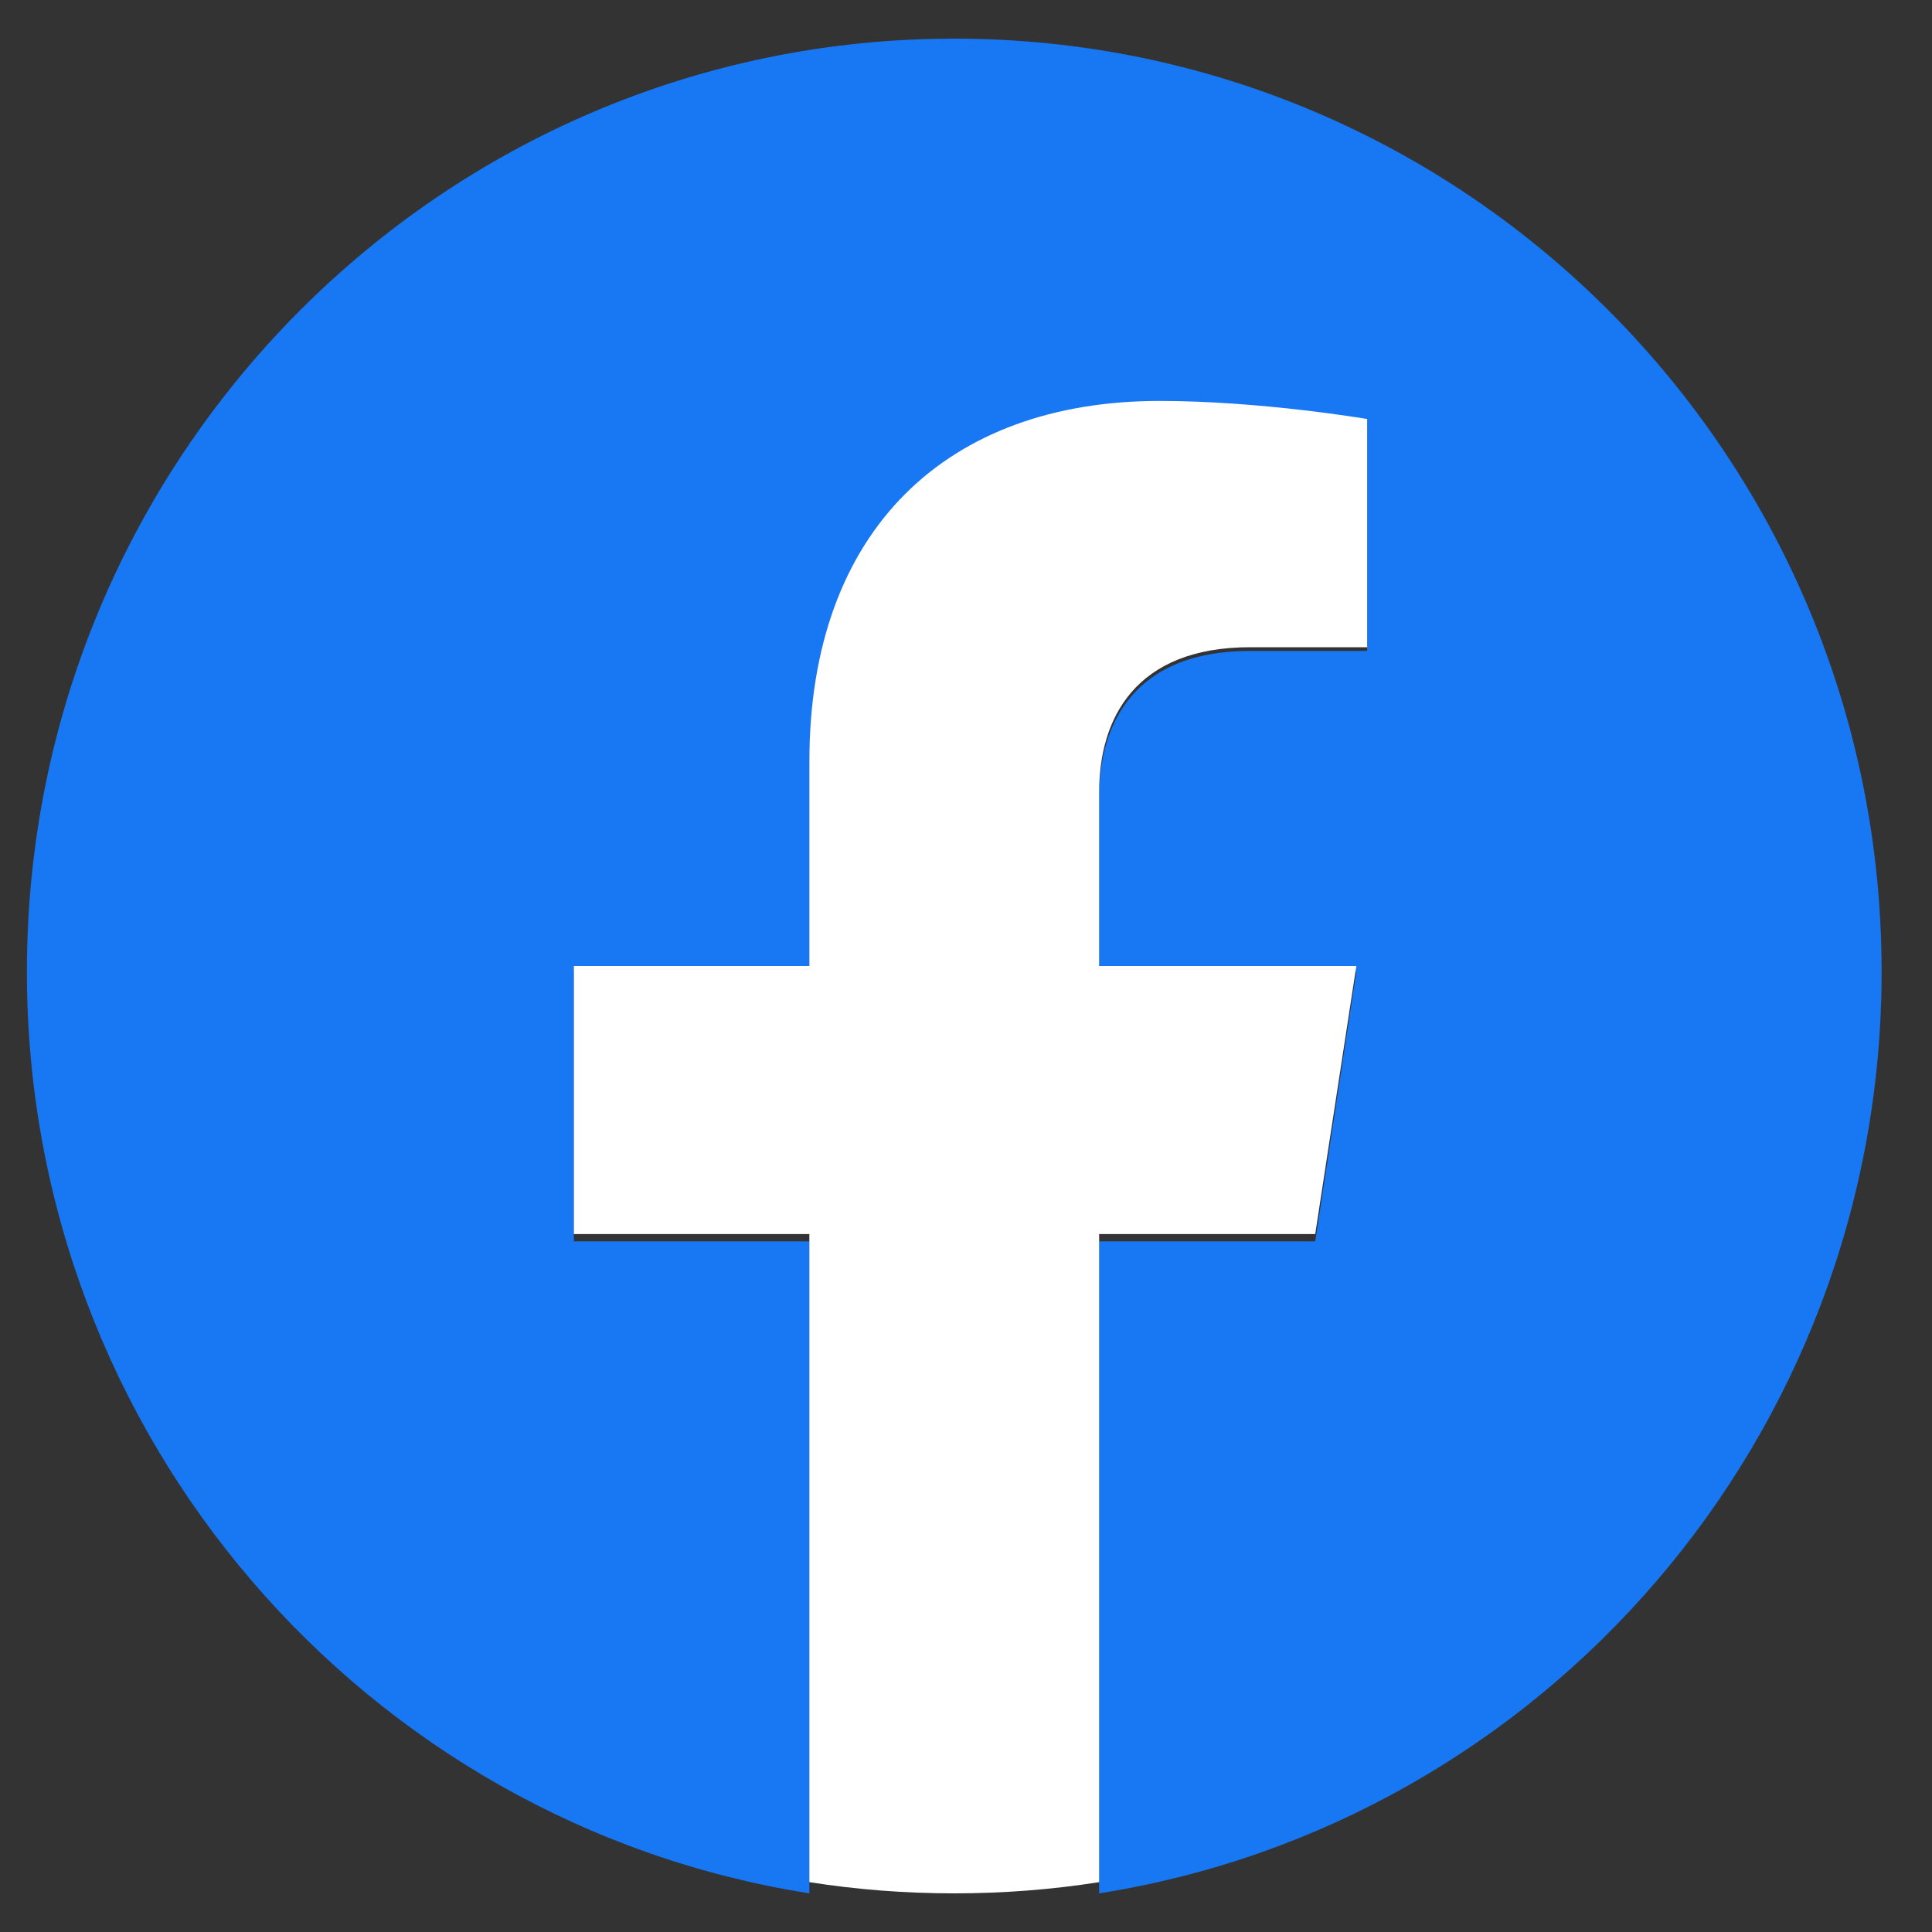
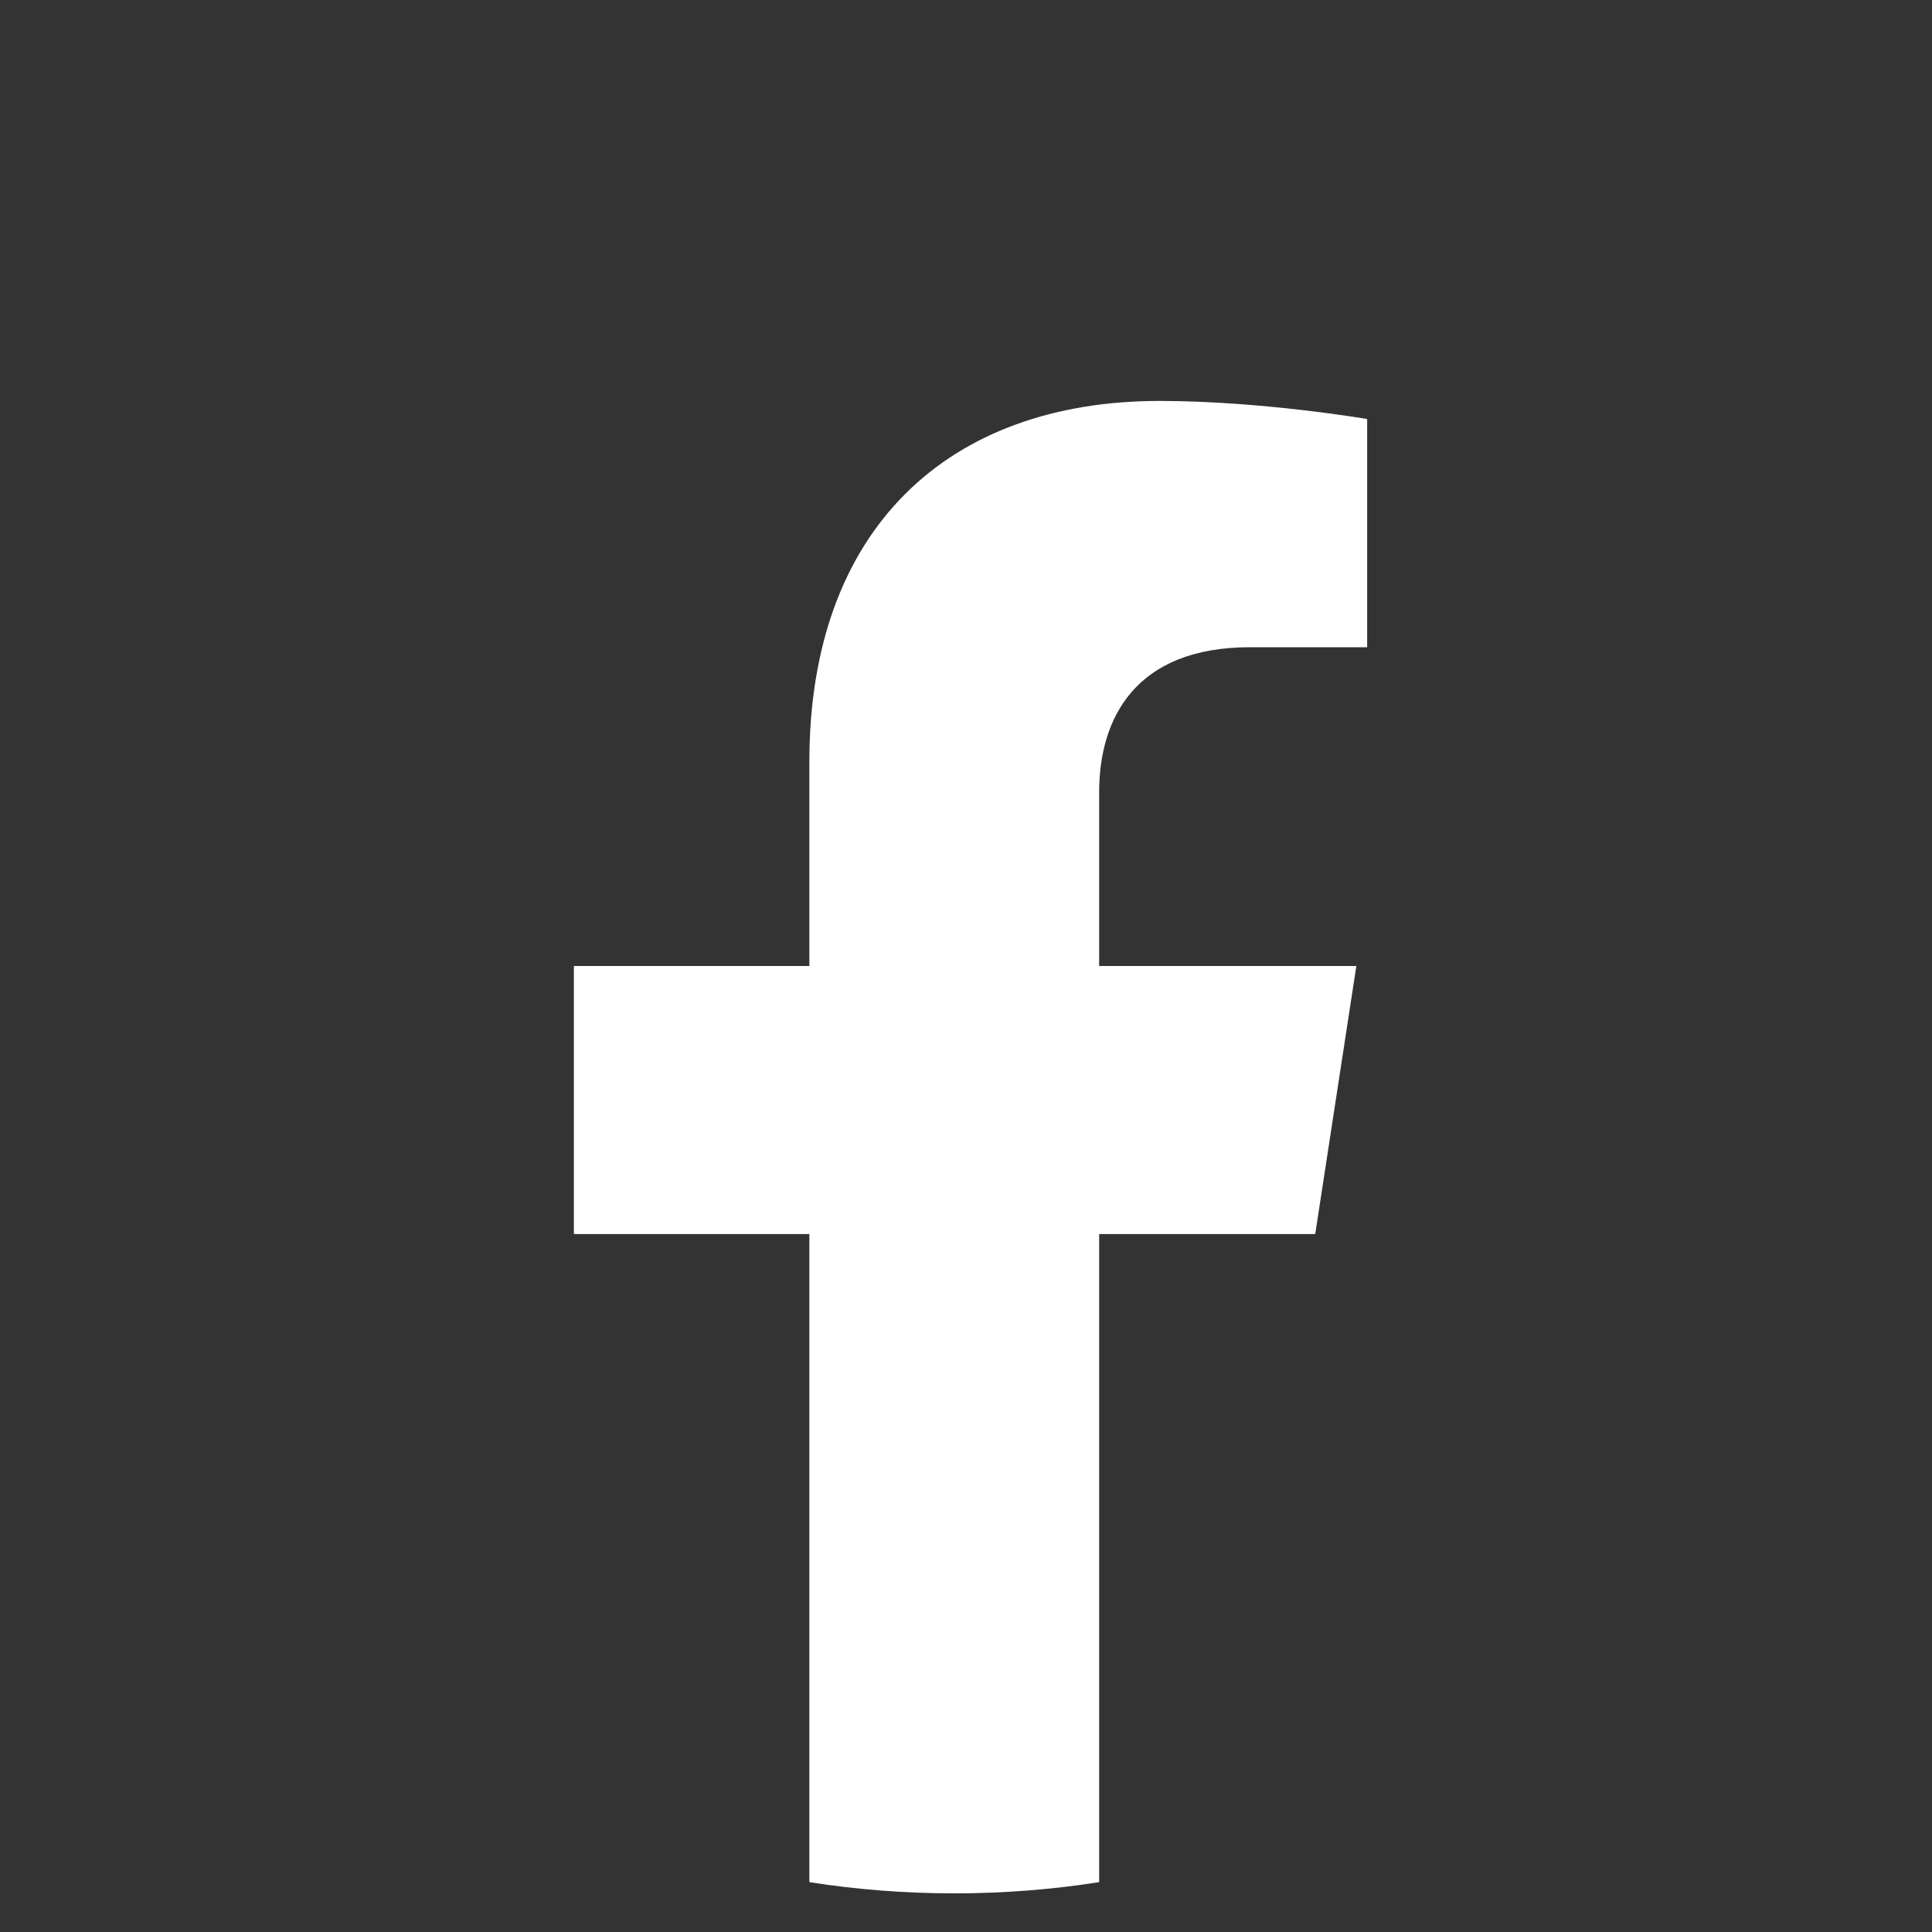
<svg xmlns="http://www.w3.org/2000/svg" width="25" height="25" viewBox="0 0 25 25" fill="none">
  <rect x="0" y="0" width="25" height="25" fill="#333333" stroke="none" />
-   <path d="M24.348 12.573C24.348 5.905 18.976 0.5 12.348 0.5C5.72 0.5 0.348 5.905 0.348 12.573C0.348 18.6 4.735 23.595 10.473 24.5V16.063H7.426V12.573H10.473V9.913C10.473 6.888 12.263 5.216 15.005 5.216C16.318 5.216 17.691 5.452 17.691 5.452V8.423H16.177C14.687 8.423 14.223 9.354 14.223 10.309V12.573H17.551L17.019 16.063H14.223V24.5C19.96 23.595 24.348 18.6 24.348 12.573Z" fill="#1877F2" />
  <path d="M17.019 15.969L17.551 12.5H14.223V10.25C14.223 9.301 14.687 8.375 16.177 8.375H17.691V5.422C17.691 5.422 16.318 5.188 15.005 5.188C12.263 5.188 10.473 6.849 10.473 9.856V12.5H7.426V15.969H10.473V24.355C11.084 24.451 11.71 24.5 12.348 24.5C12.985 24.5 13.611 24.451 14.223 24.355V15.969H17.019Z" fill="white" />
</svg>